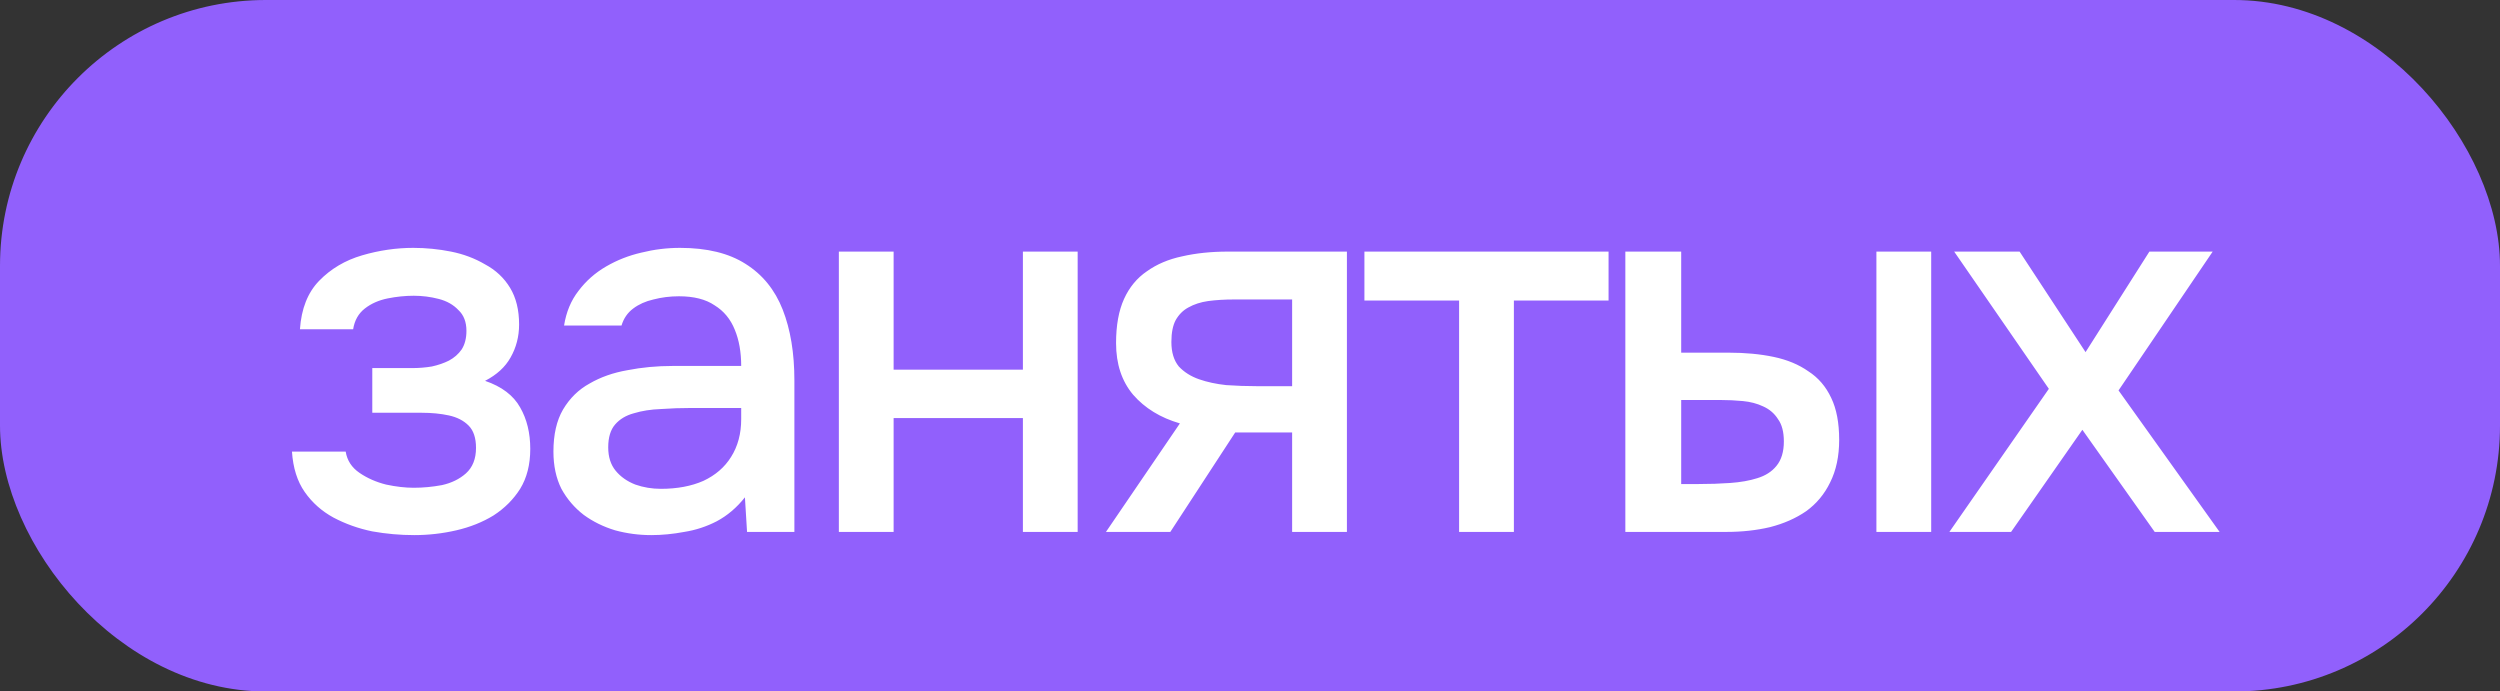
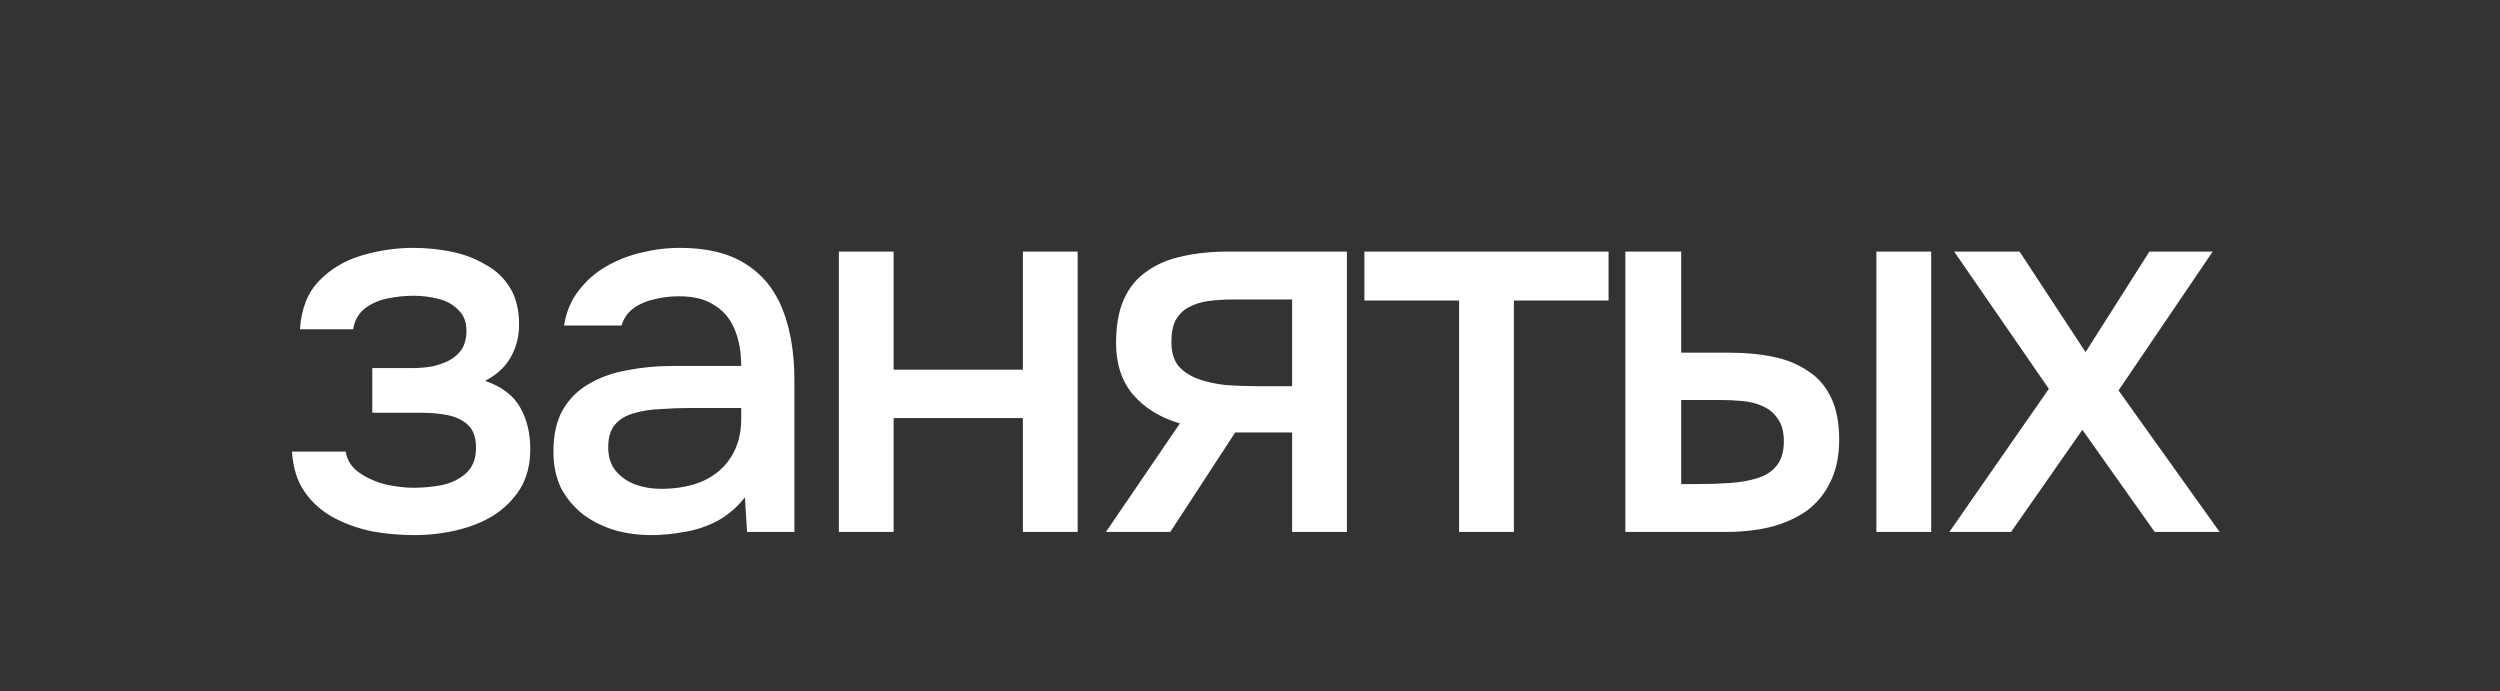
<svg xmlns="http://www.w3.org/2000/svg" width="94" height="26" viewBox="0 0 94 26" fill="none">
  <rect x="0" y="0" width="94" height="26" fill="#333333" stroke="none" />
-   <rect width="94" height="26" rx="10" fill="#9160FC" />
  <path d="M15.578 20.12C15.045 20.12 14.518 20.073 13.998 19.98C13.478 19.873 12.991 19.7 12.538 19.46C12.098 19.22 11.738 18.9 11.458 18.5C11.178 18.1 11.018 17.593 10.978 16.98H12.998C13.051 17.313 13.225 17.58 13.518 17.78C13.811 17.98 14.145 18.127 14.518 18.22C14.891 18.3 15.238 18.34 15.558 18.34C15.905 18.34 16.258 18.307 16.618 18.24C16.978 18.16 17.278 18.013 17.518 17.8C17.771 17.573 17.898 17.253 17.898 16.84C17.898 16.467 17.805 16.187 17.618 16C17.431 15.813 17.185 15.687 16.878 15.62C16.571 15.553 16.231 15.52 15.858 15.52H13.998V13.84H15.498C15.751 13.84 15.998 13.82 16.238 13.78C16.478 13.727 16.691 13.653 16.878 13.56C17.078 13.453 17.238 13.313 17.358 13.14C17.478 12.953 17.538 12.72 17.538 12.44C17.538 12.107 17.438 11.847 17.238 11.66C17.051 11.46 16.805 11.32 16.498 11.24C16.191 11.16 15.878 11.12 15.558 11.12C15.238 11.12 14.911 11.153 14.578 11.22C14.245 11.287 13.958 11.413 13.718 11.6C13.478 11.787 13.331 12.047 13.278 12.38H11.278C11.331 11.607 11.571 11 11.998 10.56C12.438 10.107 12.978 9.787 13.618 9.6C14.258 9.413 14.898 9.32 15.538 9.32C16.018 9.32 16.491 9.367 16.958 9.46C17.425 9.553 17.851 9.713 18.238 9.94C18.638 10.153 18.951 10.447 19.178 10.82C19.405 11.193 19.518 11.653 19.518 12.2C19.518 12.653 19.411 13.067 19.198 13.44C18.998 13.8 18.678 14.093 18.238 14.32C18.865 14.533 19.305 14.867 19.558 15.32C19.811 15.76 19.938 16.28 19.938 16.88C19.938 17.467 19.811 17.967 19.558 18.38C19.305 18.78 18.971 19.113 18.558 19.38C18.145 19.633 17.678 19.82 17.158 19.94C16.638 20.06 16.111 20.12 15.578 20.12ZM24.489 20.12C24.022 20.12 23.569 20.06 23.129 19.94C22.689 19.807 22.295 19.613 21.949 19.36C21.602 19.093 21.322 18.767 21.109 18.38C20.909 17.98 20.809 17.513 20.809 16.98C20.809 16.34 20.929 15.813 21.169 15.4C21.422 14.973 21.755 14.647 22.169 14.42C22.582 14.18 23.055 14.013 23.589 13.92C24.135 13.813 24.702 13.76 25.289 13.76H27.869C27.869 13.24 27.789 12.787 27.629 12.4C27.469 12 27.215 11.693 26.869 11.48C26.535 11.253 26.089 11.14 25.529 11.14C25.195 11.14 24.875 11.18 24.569 11.26C24.275 11.327 24.022 11.44 23.809 11.6C23.595 11.76 23.449 11.973 23.369 12.24H21.209C21.289 11.733 21.469 11.3 21.749 10.94C22.029 10.567 22.375 10.26 22.789 10.02C23.202 9.78 23.642 9.607 24.109 9.5C24.589 9.38 25.075 9.32 25.569 9.32C26.582 9.32 27.402 9.52 28.029 9.92C28.669 10.32 29.135 10.893 29.429 11.64C29.722 12.387 29.869 13.273 29.869 14.3V20H28.089L28.009 18.7C27.702 19.087 27.349 19.387 26.949 19.6C26.562 19.8 26.155 19.933 25.729 20C25.302 20.08 24.889 20.12 24.489 20.12ZM24.849 18.38C25.462 18.38 25.995 18.28 26.449 18.08C26.902 17.867 27.249 17.567 27.489 17.18C27.742 16.78 27.869 16.307 27.869 15.76V15.34H25.989C25.602 15.34 25.222 15.353 24.849 15.38C24.475 15.393 24.135 15.447 23.829 15.54C23.535 15.62 23.302 15.76 23.129 15.96C22.955 16.16 22.869 16.447 22.869 16.82C22.869 17.18 22.962 17.473 23.149 17.7C23.335 17.927 23.582 18.1 23.889 18.22C24.195 18.327 24.515 18.38 24.849 18.38ZM31.541 20V9.46H33.6V13.9H38.461V9.46H40.52V20H38.461V15.72H33.6V20H31.541ZM41.584 20L44.364 15.92C43.631 15.707 43.044 15.347 42.604 14.84C42.178 14.333 41.964 13.687 41.964 12.9C41.964 12.233 42.064 11.68 42.264 11.24C42.464 10.8 42.751 10.453 43.124 10.2C43.498 9.933 43.938 9.747 44.444 9.64C44.964 9.52 45.538 9.46 46.164 9.46H50.644V20H48.584V16.26H46.444L44.004 20H41.584ZM47.244 14.52H48.584V11.26H46.404C46.044 11.26 45.718 11.28 45.424 11.32C45.144 11.36 44.898 11.44 44.684 11.56C44.484 11.667 44.324 11.827 44.204 12.04C44.098 12.24 44.044 12.513 44.044 12.86C44.044 13.247 44.138 13.553 44.324 13.78C44.524 13.993 44.778 14.153 45.084 14.26C45.391 14.367 45.731 14.44 46.104 14.48C46.491 14.507 46.871 14.52 47.244 14.52ZM54.862 20V11.3H51.302V9.46H60.482V11.3H56.922V20H54.862ZM61.113 20V9.46H63.213V13.26H64.993C65.62 13.26 66.186 13.313 66.693 13.42C67.2 13.527 67.633 13.707 67.993 13.96C68.367 14.2 68.653 14.533 68.853 14.96C69.053 15.373 69.153 15.9 69.153 16.54C69.153 17.153 69.04 17.687 68.813 18.14C68.6 18.58 68.3 18.94 67.913 19.22C67.526 19.487 67.073 19.687 66.553 19.82C66.046 19.94 65.5 20 64.913 20H61.113ZM63.213 18.2H63.853C64.28 18.2 64.68 18.187 65.053 18.16C65.44 18.133 65.78 18.073 66.073 17.98C66.38 17.887 66.62 17.733 66.793 17.52C66.98 17.293 67.073 16.987 67.073 16.6C67.073 16.24 67 15.96 66.853 15.76C66.72 15.547 66.533 15.387 66.293 15.28C66.067 15.173 65.813 15.107 65.533 15.08C65.253 15.053 64.973 15.04 64.693 15.04H63.213V18.2ZM70.553 20V9.46H72.613V20H70.553ZM73.297 20L77.037 14.62L73.477 9.46H75.937L78.417 13.24L80.817 9.46H83.197L79.657 14.68L83.457 20H81.017L78.297 16.16L75.617 20H73.297Z" fill="white" />
</svg>